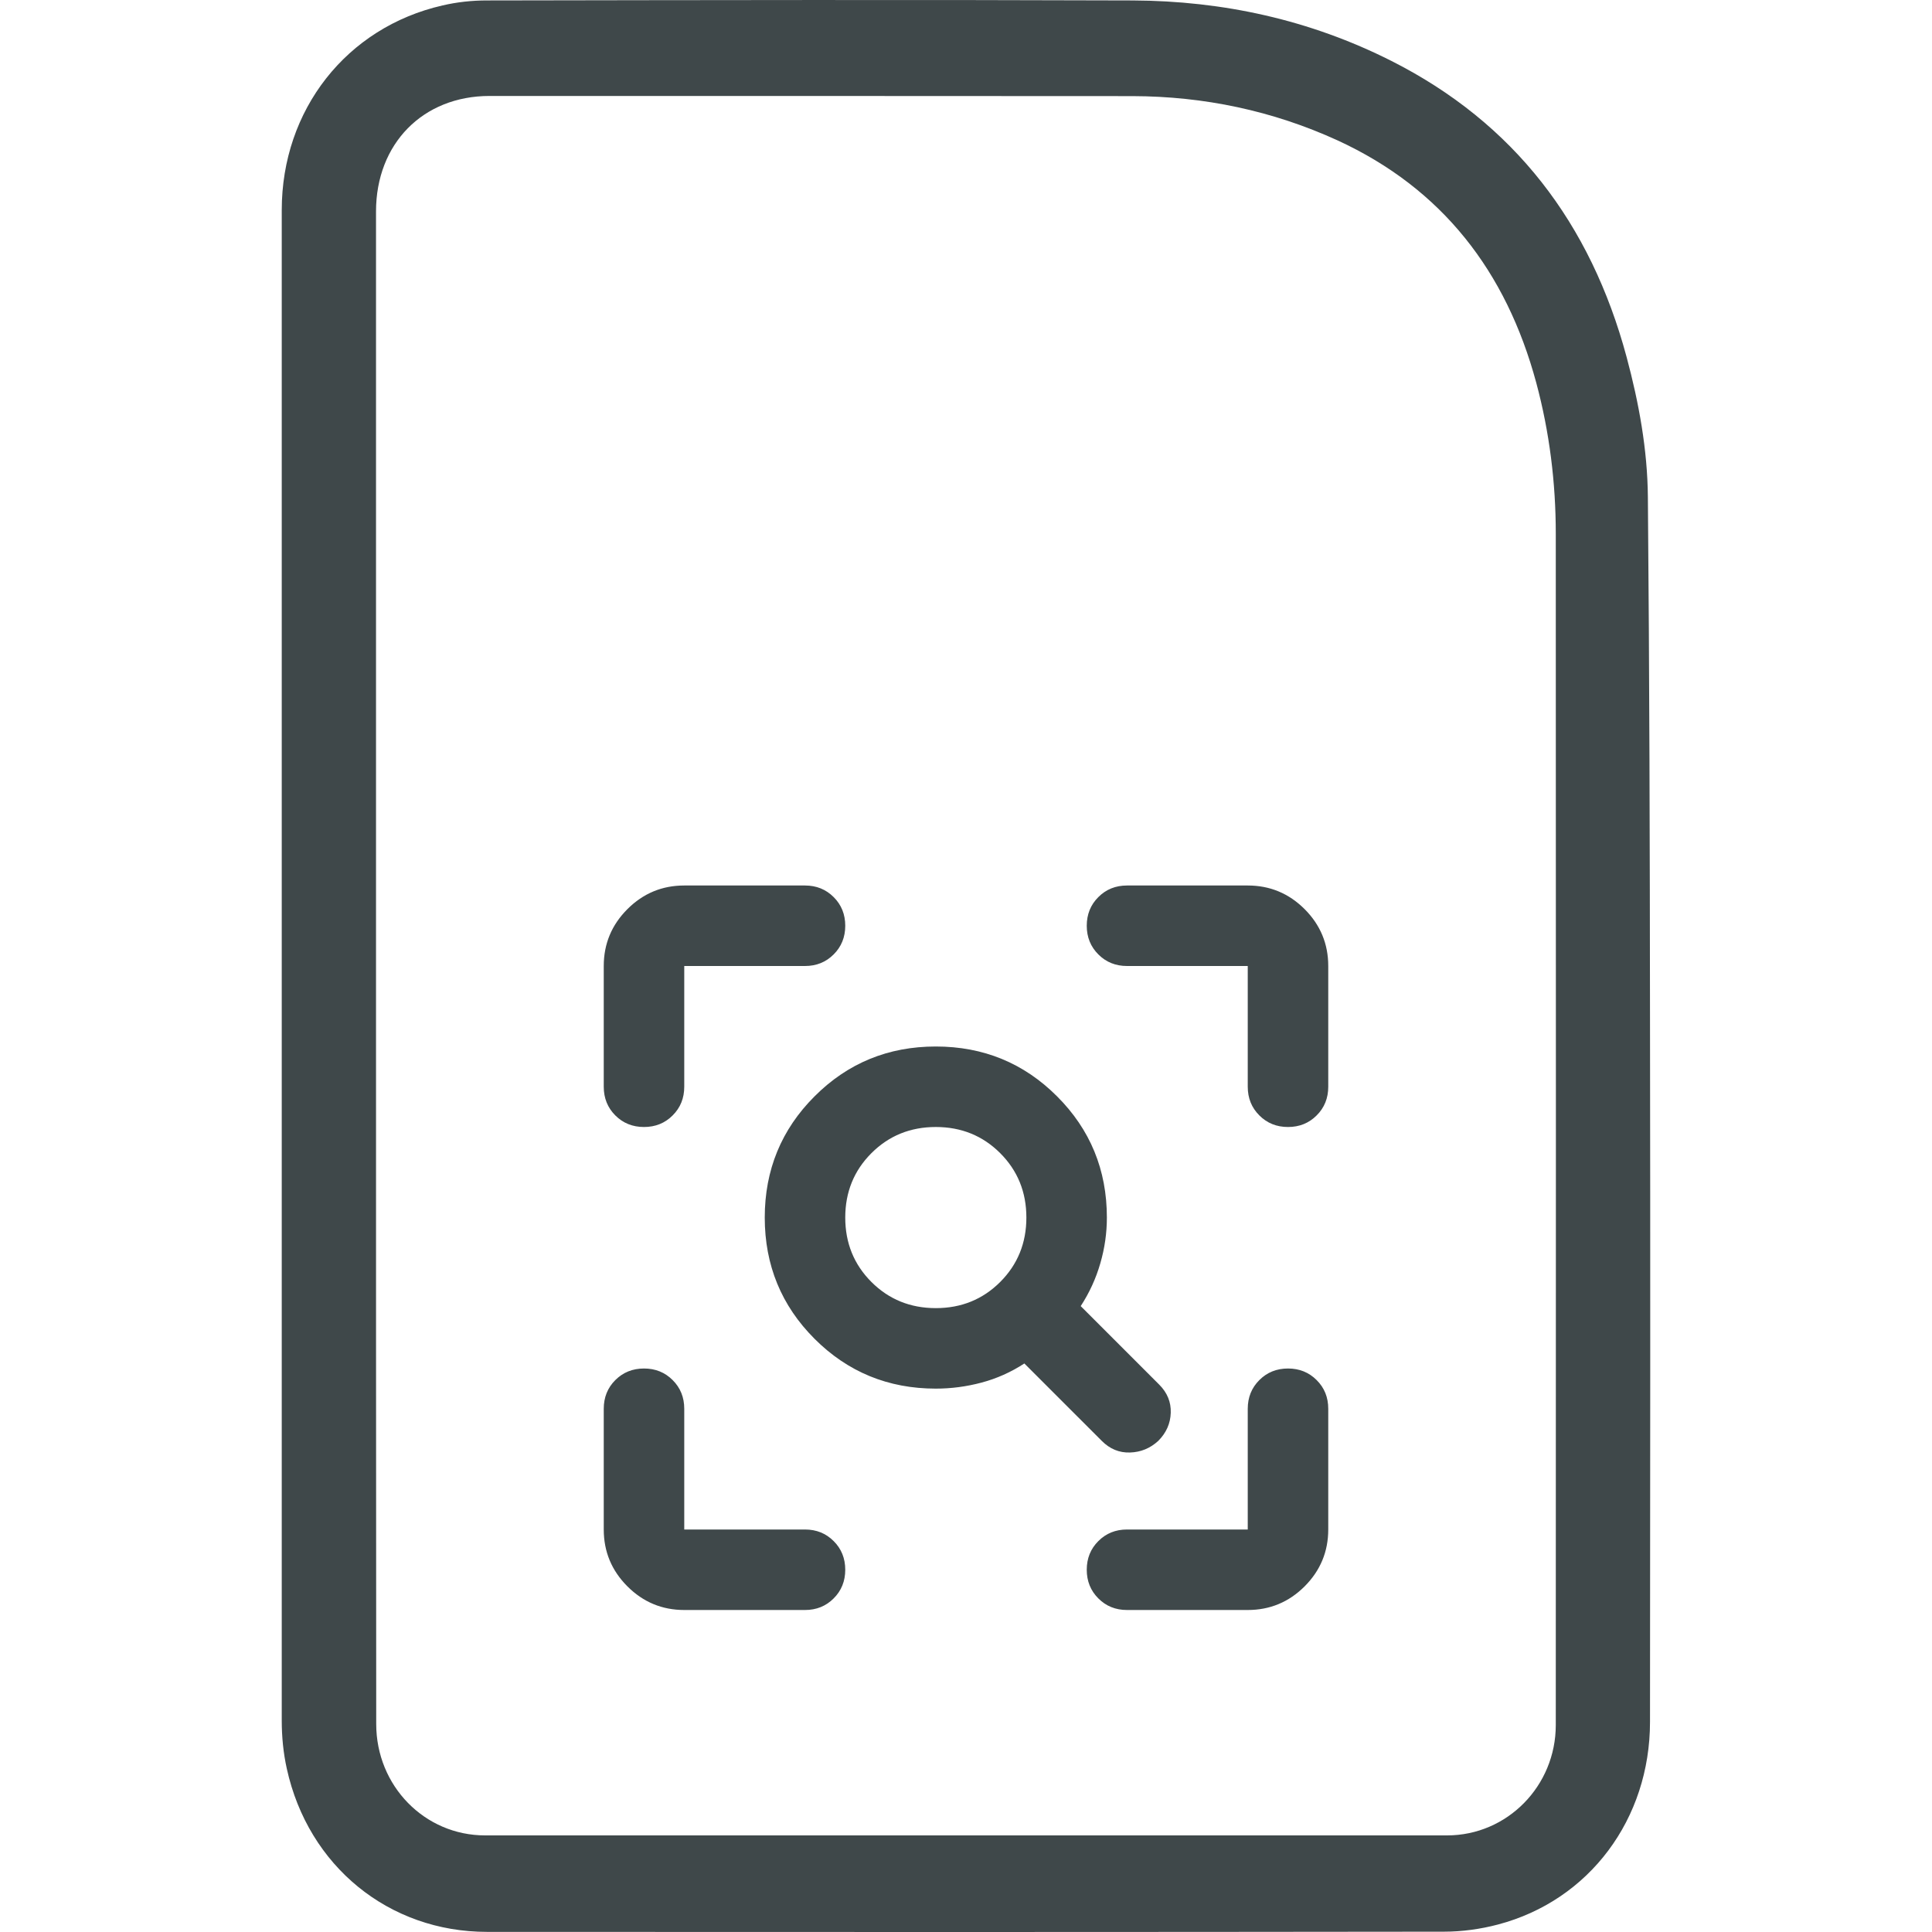
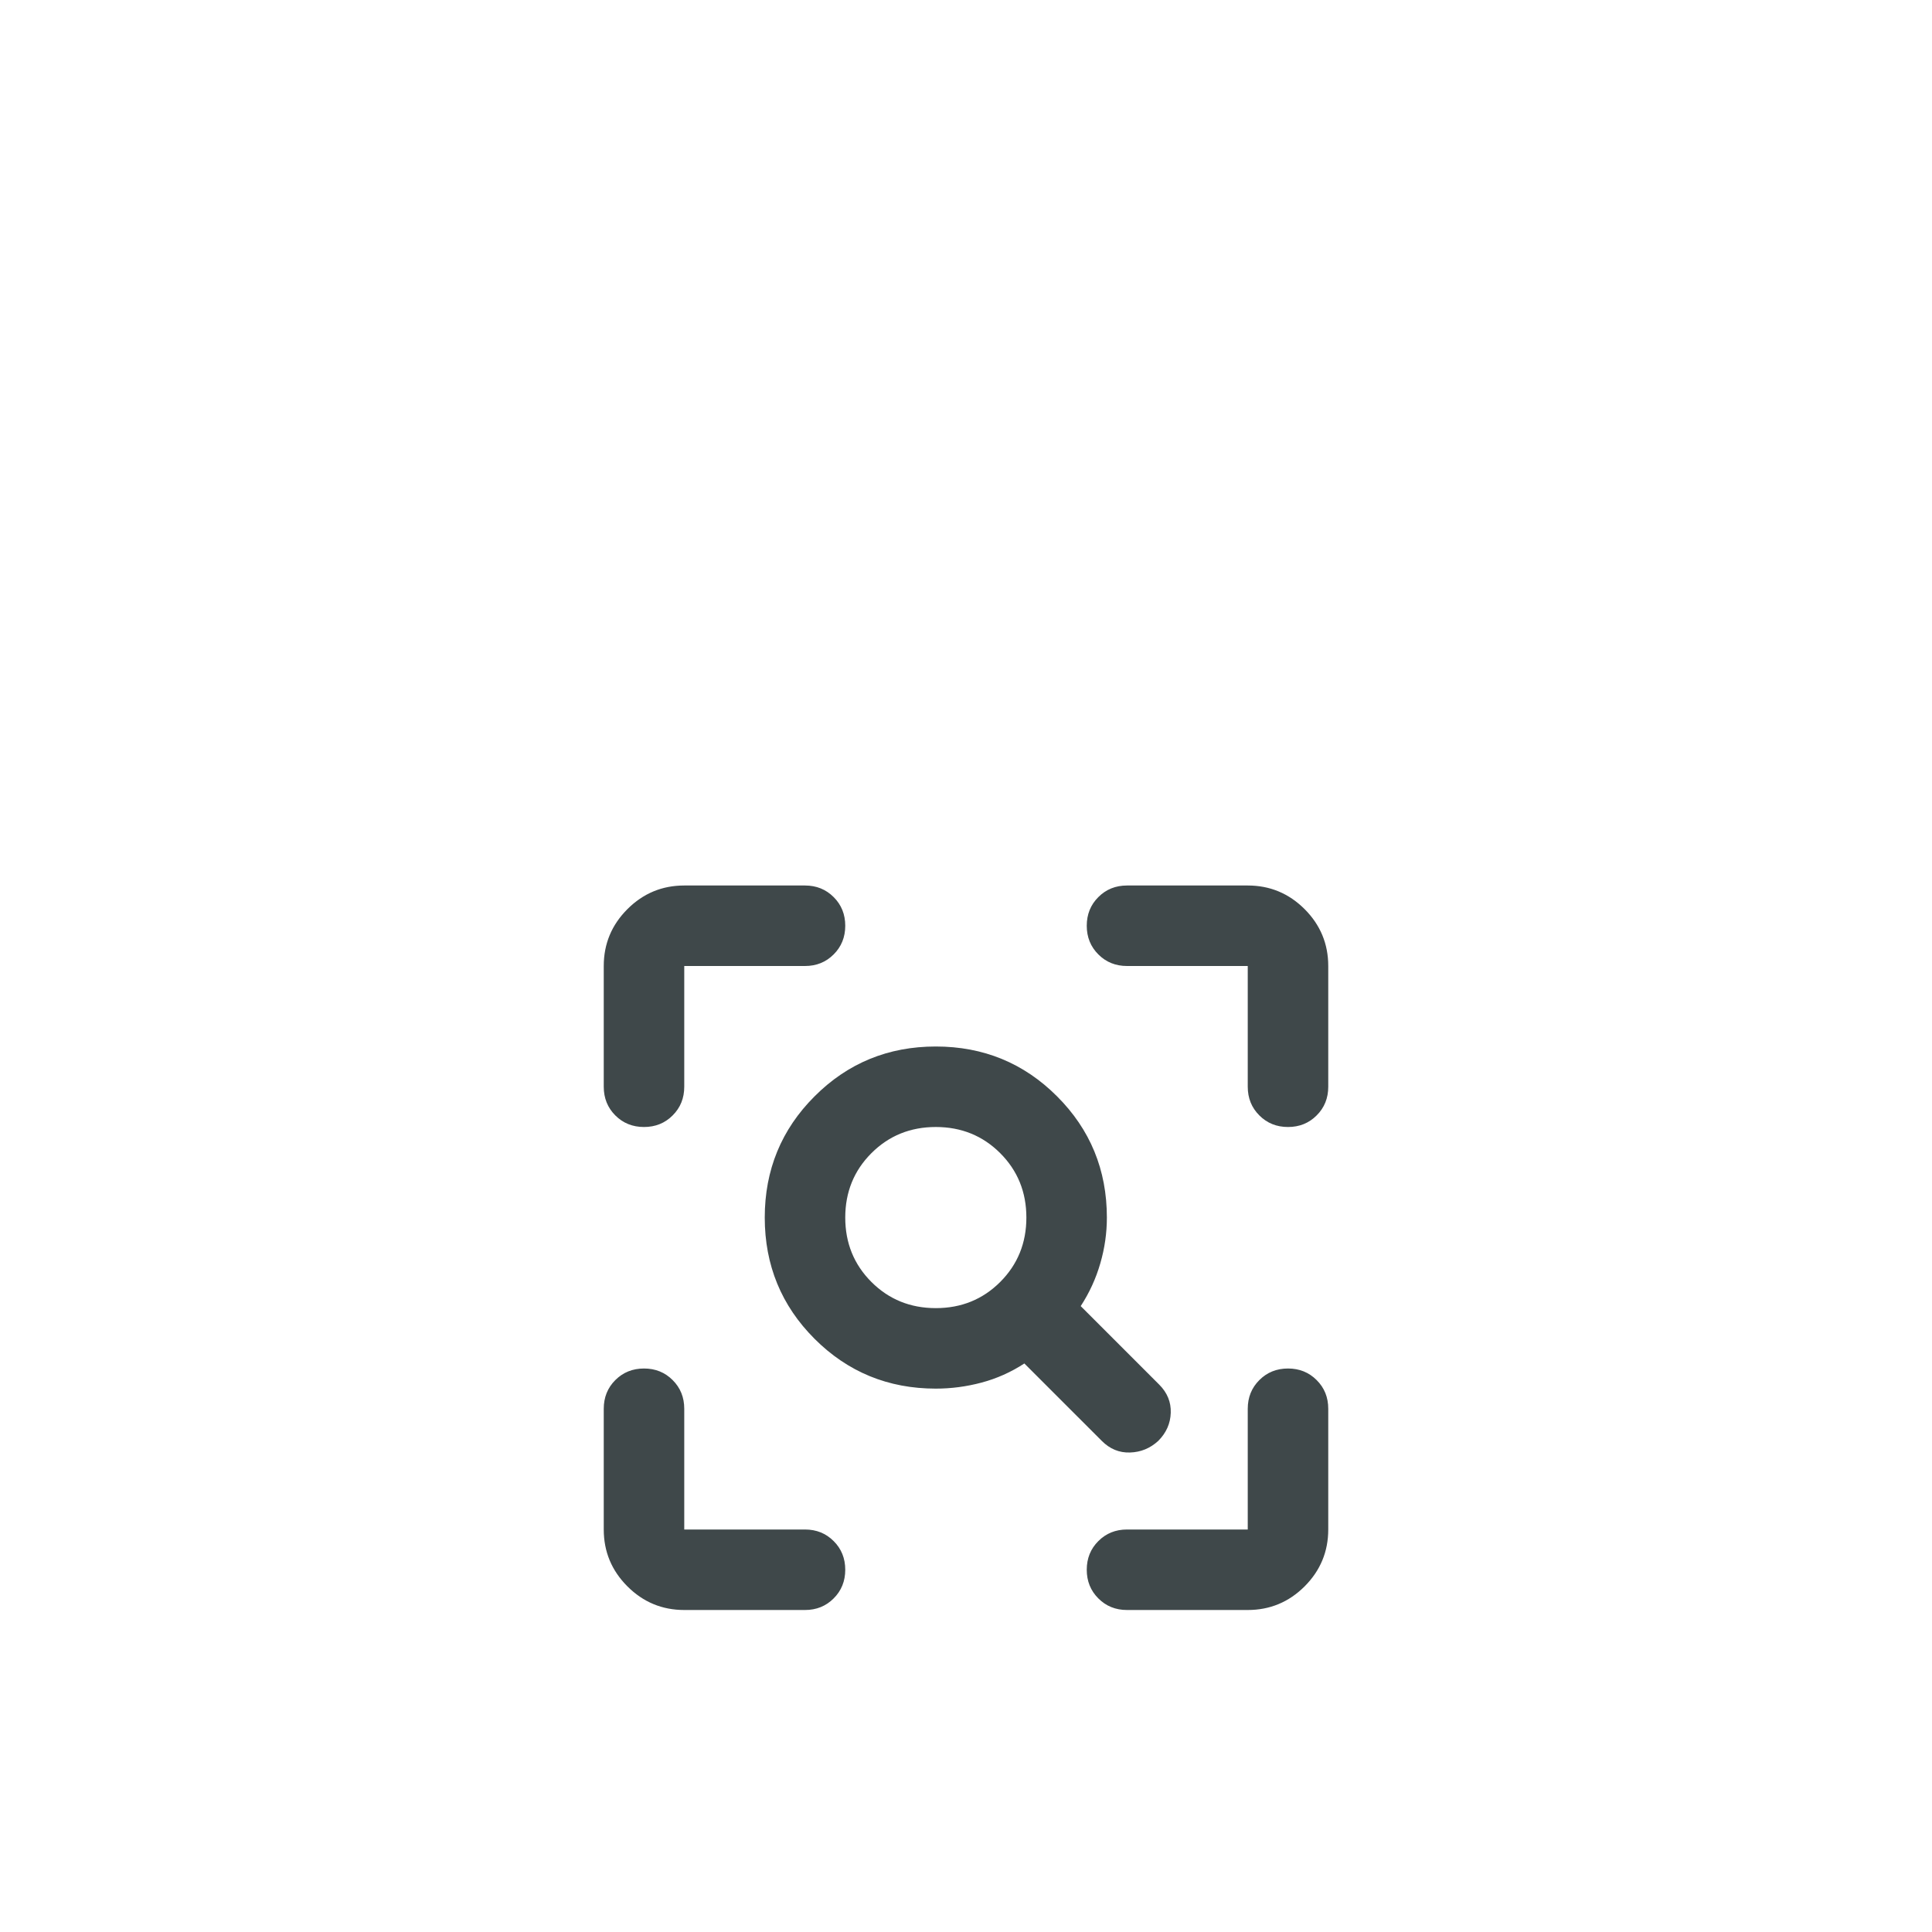
<svg xmlns="http://www.w3.org/2000/svg" width="48" height="48" viewBox="0 0 48 48" fill="none">
-   <path d="M7 24.019C7 17.753 7 11.486 7 5.22C7 2.729 8.61 0.679 10.995 0.135C11.354 0.051 11.727 0.011 12.096 0.011C17.444 0.002 22.792 -0.008 28.14 0.011C30.385 0.021 32.543 0.491 34.57 1.514C37.62 3.056 39.52 5.551 40.413 8.872C40.718 10.009 40.931 11.17 40.941 12.346C40.98 16.685 40.99 21.024 40.994 25.363C41.004 31.17 40.999 36.971 40.994 42.778C40.994 45.195 39.486 47.216 37.217 47.814C36.786 47.928 36.325 47.992 35.879 47.992C27.951 48.002 20.029 48.002 12.101 47.997C9.662 47.997 7.659 46.366 7.126 43.944C7.039 43.554 7 43.149 7 42.748C7 36.502 7 30.261 7 24.019ZM9.342 23.984C9.342 30.265 9.342 36.551 9.347 42.833C9.347 44.369 10.549 45.6 12.052 45.6C20.019 45.6 27.985 45.6 35.952 45.6C37.445 45.6 38.653 44.374 38.653 42.857C38.657 32.993 38.657 23.124 38.653 13.261C38.653 11.991 38.497 10.735 38.168 9.51C37.421 6.742 35.831 4.686 33.236 3.49C31.617 2.749 29.91 2.393 28.14 2.388C22.817 2.384 17.493 2.384 12.164 2.384C10.506 2.384 9.342 3.57 9.342 5.255C9.342 11.501 9.342 17.743 9.342 23.984Z" fill="#3F484A" />
  <path d="M23.25 32.5C23.883 32.5 24.417 32.283 24.85 31.85C25.283 31.417 25.5 30.883 25.5 30.25C25.5 29.617 25.283 29.083 24.85 28.65C24.417 28.217 23.883 28 23.25 28C22.617 28 22.083 28.217 21.65 28.65C21.217 29.083 21 29.617 21 30.25C21 30.883 21.217 31.417 21.65 31.85C22.083 32.283 22.617 32.5 23.25 32.5ZM23.25 34.5C22.067 34.5 21.062 34.087 20.238 33.263C19.413 32.438 19 31.433 19 30.25C19 29.067 19.413 28.062 20.238 27.238C21.062 26.413 22.067 26 23.25 26C24.433 26 25.438 26.413 26.262 27.238C27.087 28.062 27.5 29.067 27.5 30.25C27.5 30.633 27.446 31.012 27.337 31.387C27.229 31.762 27.067 32.117 26.85 32.45L28.8 34.4C29 34.6 29.096 34.833 29.087 35.1C29.079 35.367 28.975 35.6 28.775 35.8C28.575 35.983 28.342 36.079 28.075 36.087C27.808 36.096 27.575 36 27.375 35.8L25.45 33.875C25.117 34.092 24.762 34.25 24.387 34.35C24.012 34.45 23.633 34.5 23.25 34.5ZM17 40C16.45 40 15.979 39.804 15.588 39.413C15.196 39.021 15 38.55 15 38V35C15 34.717 15.096 34.479 15.287 34.288C15.479 34.096 15.717 34 16 34C16.283 34 16.521 34.096 16.712 34.288C16.904 34.479 17 34.717 17 35V38H20C20.283 38 20.521 38.096 20.712 38.288C20.904 38.479 21 38.717 21 39C21 39.283 20.904 39.521 20.712 39.712C20.521 39.904 20.283 40 20 40H17ZM31 40H28C27.717 40 27.479 39.904 27.288 39.712C27.096 39.521 27 39.283 27 39C27 38.717 27.096 38.479 27.288 38.288C27.479 38.096 27.717 38 28 38H31V35C31 34.717 31.096 34.479 31.288 34.288C31.479 34.096 31.717 34 32 34C32.283 34 32.521 34.096 32.712 34.288C32.904 34.479 33 34.717 33 35V38C33 38.55 32.804 39.021 32.413 39.413C32.021 39.804 31.55 40 31 40ZM15 27V24C15 23.45 15.196 22.979 15.588 22.587C15.979 22.196 16.45 22 17 22H20C20.283 22 20.521 22.096 20.712 22.288C20.904 22.479 21 22.717 21 23C21 23.283 20.904 23.521 20.712 23.712C20.521 23.904 20.283 24 20 24H17V27C17 27.283 16.904 27.521 16.712 27.712C16.521 27.904 16.283 28 16 28C15.717 28 15.479 27.904 15.287 27.712C15.096 27.521 15 27.283 15 27ZM31 27V24H28C27.717 24 27.479 23.904 27.288 23.712C27.096 23.521 27 23.283 27 23C27 22.717 27.096 22.479 27.288 22.288C27.479 22.096 27.717 22 28 22H31C31.55 22 32.021 22.196 32.413 22.587C32.804 22.979 33 23.45 33 24V27C33 27.283 32.904 27.521 32.712 27.712C32.521 27.904 32.283 28 32 28C31.717 28 31.479 27.904 31.288 27.712C31.096 27.521 31 27.283 31 27Z" fill="#3F484A" />
</svg>